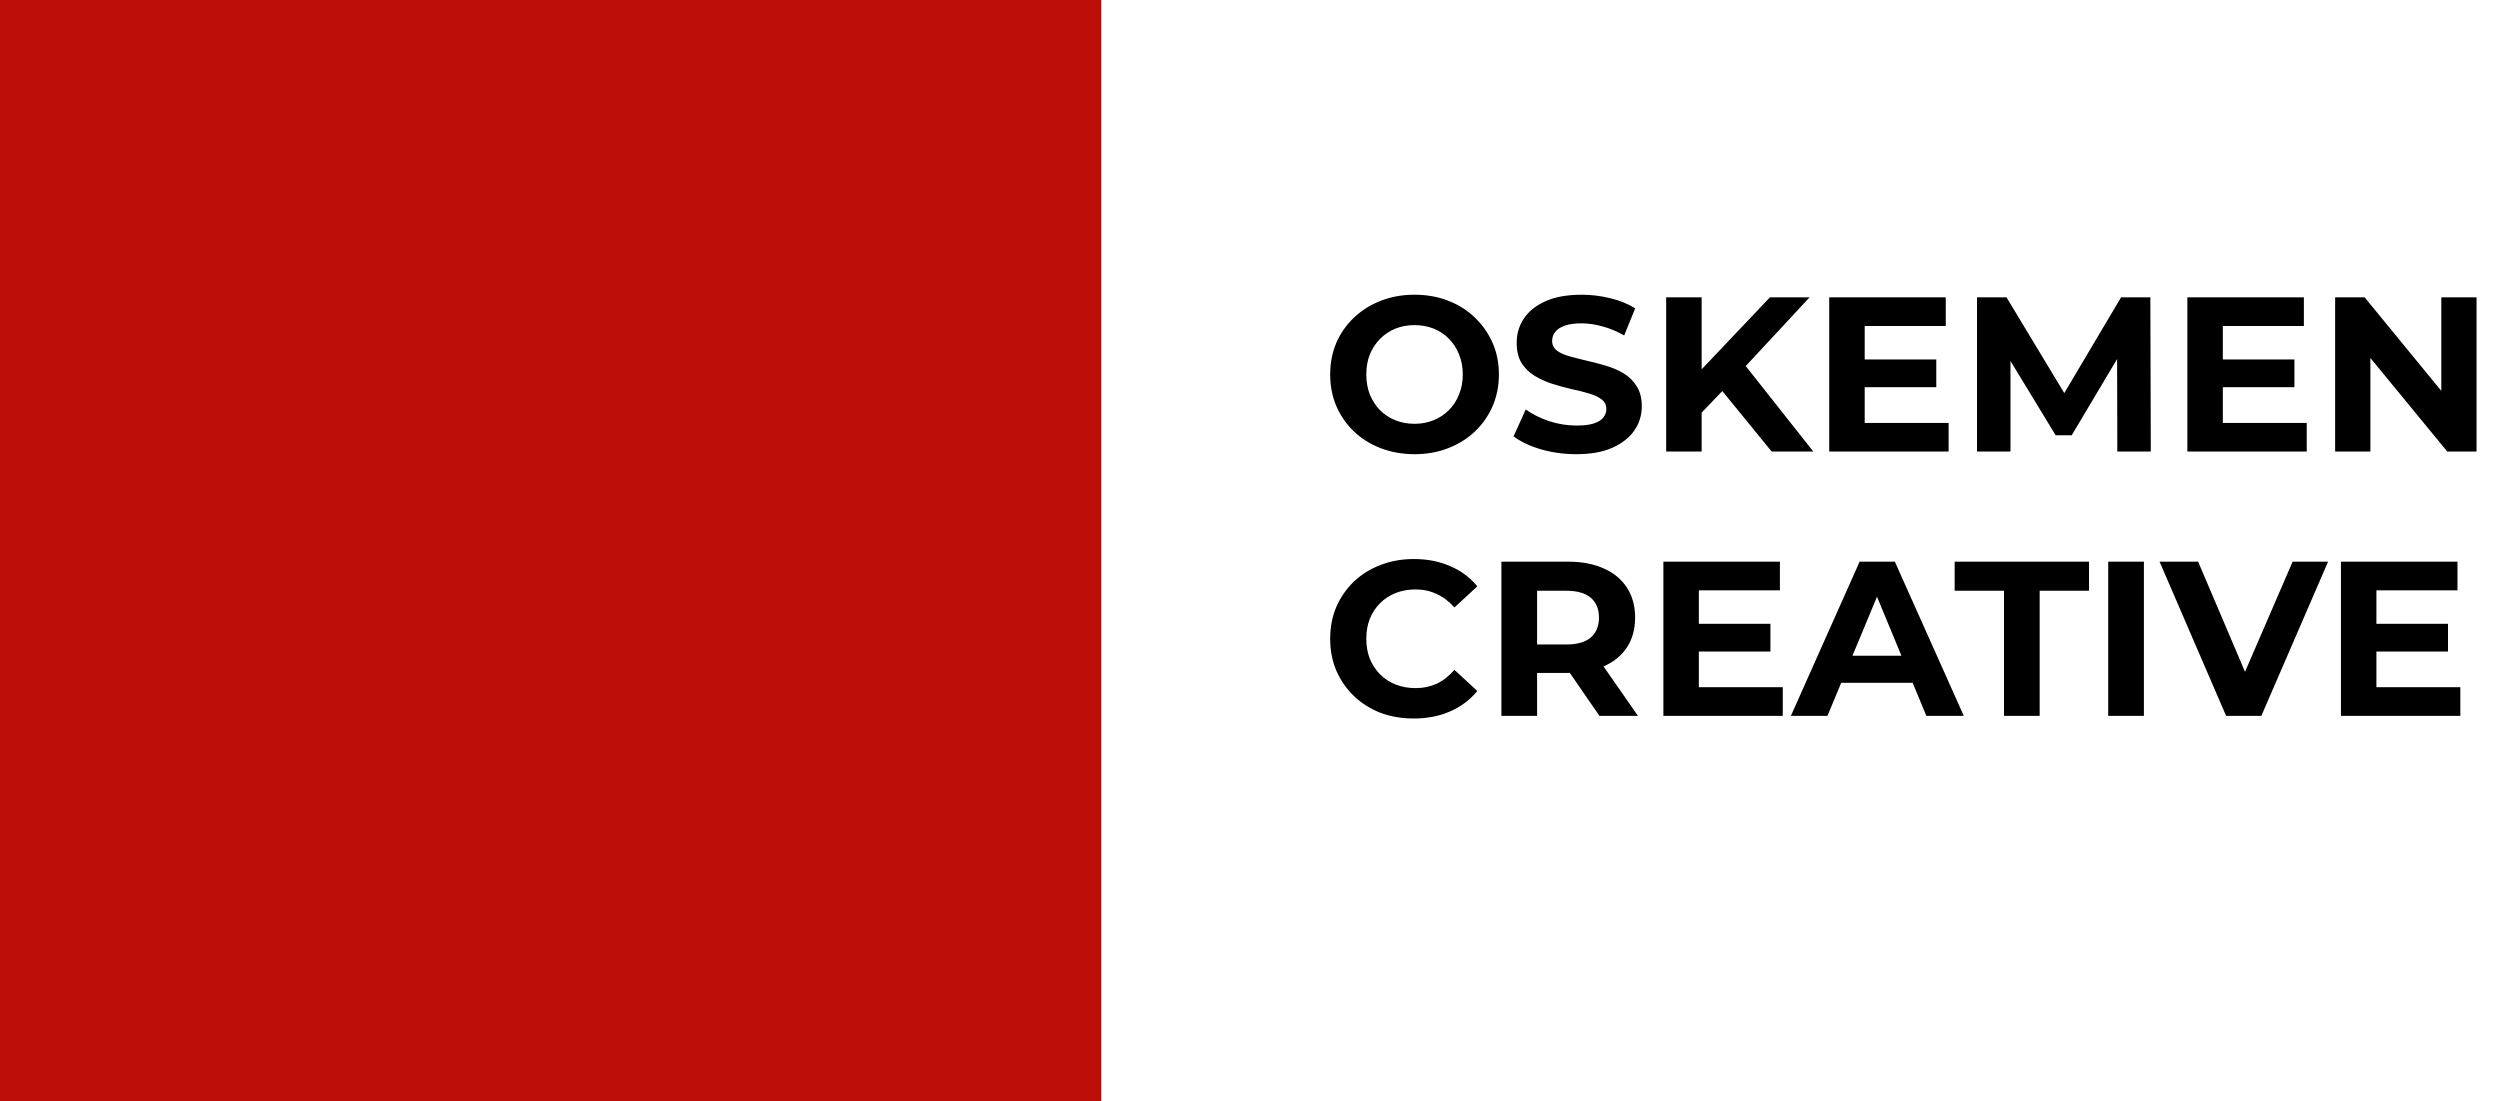
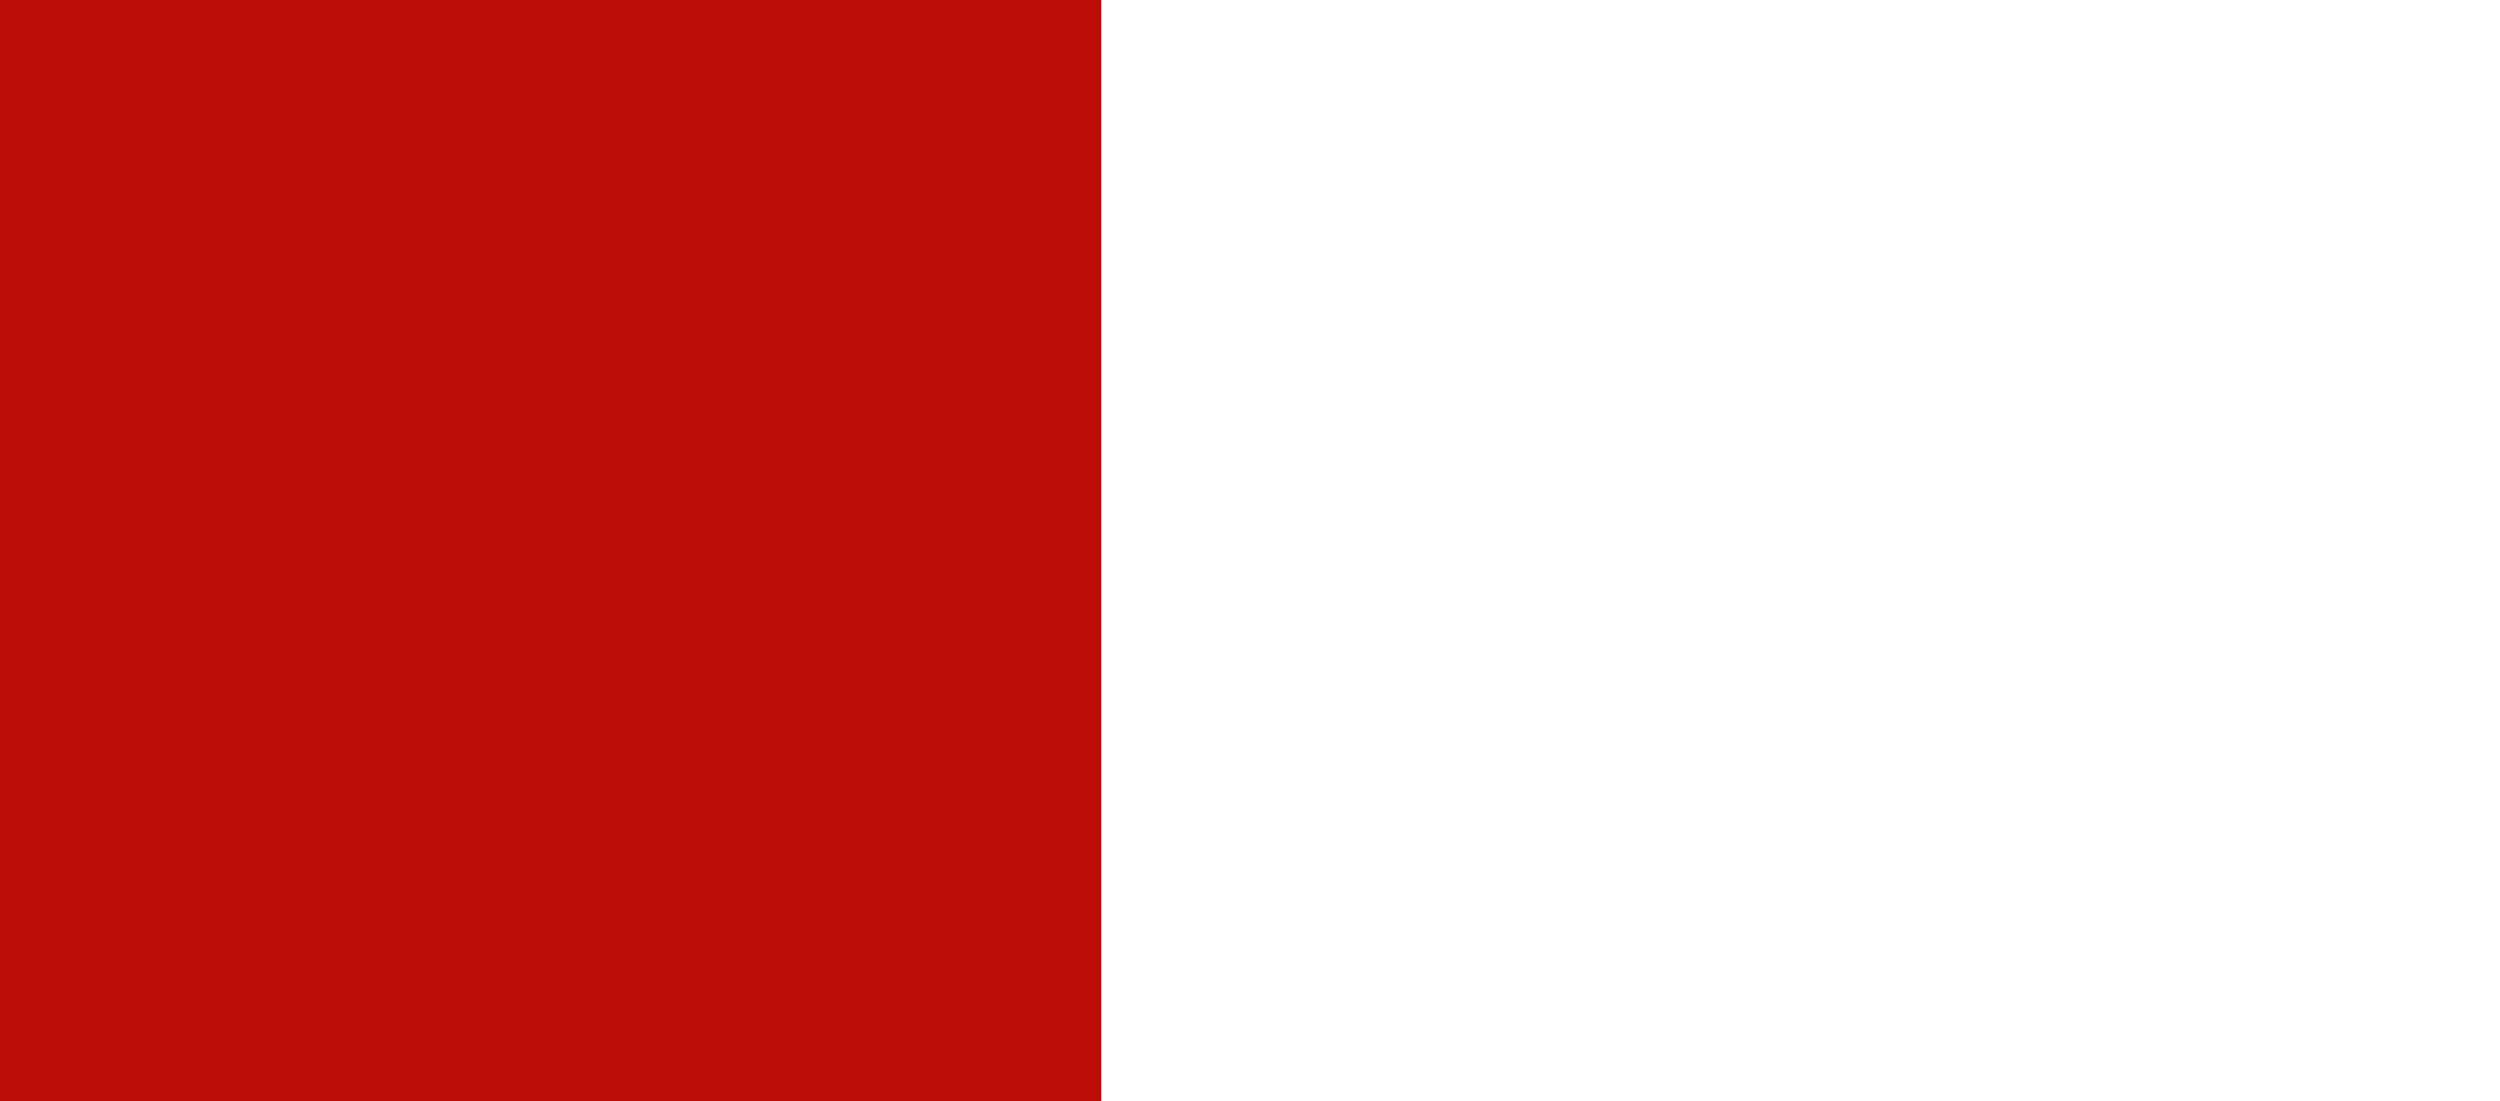
<svg xmlns="http://www.w3.org/2000/svg" width="227" height="100" viewBox="0 0 227 100" fill="none">
  <rect width="100" height="100" fill="#BD0D09" />
-   <path d="M128.46 41.24C127.353 41.24 126.327 41.06 125.38 40.7C124.447 40.34 123.633 39.833 122.94 39.18C122.26 38.527 121.727 37.76 121.34 36.88C120.967 36 120.78 35.04 120.78 34C120.78 32.96 120.967 32 121.34 31.12C121.727 30.24 122.267 29.473 122.96 28.82C123.653 28.167 124.467 27.66 125.4 27.3C126.333 26.94 127.347 26.76 128.44 26.76C129.547 26.76 130.56 26.94 131.48 27.3C132.413 27.66 133.22 28.167 133.9 28.82C134.593 29.473 135.133 30.24 135.52 31.12C135.907 31.987 136.1 32.947 136.1 34C136.1 35.04 135.907 36.007 135.52 36.9C135.133 37.78 134.593 38.547 133.9 39.2C133.22 39.84 132.413 40.34 131.48 40.7C130.56 41.06 129.553 41.24 128.46 41.24ZM128.44 38.48C129.067 38.48 129.64 38.373 130.16 38.16C130.693 37.947 131.16 37.64 131.56 37.24C131.96 36.84 132.267 36.367 132.48 35.82C132.707 35.273 132.82 34.667 132.82 34C132.82 33.333 132.707 32.727 132.48 32.18C132.267 31.633 131.96 31.16 131.56 30.76C131.173 30.36 130.713 30.053 130.18 29.84C129.647 29.627 129.067 29.52 128.44 29.52C127.813 29.52 127.233 29.627 126.7 29.84C126.18 30.053 125.72 30.36 125.32 30.76C124.92 31.16 124.607 31.633 124.38 32.18C124.167 32.727 124.06 33.333 124.06 34C124.06 34.653 124.167 35.26 124.38 35.82C124.607 36.367 124.913 36.84 125.3 37.24C125.7 37.64 126.167 37.947 126.7 38.16C127.233 38.373 127.813 38.48 128.44 38.48ZM143.135 41.24C142.015 41.24 140.942 41.093 139.915 40.8C138.888 40.493 138.062 40.1 137.435 39.62L138.535 37.18C139.135 37.607 139.842 37.96 140.655 38.24C141.482 38.507 142.315 38.64 143.155 38.64C143.795 38.64 144.308 38.58 144.695 38.46C145.095 38.327 145.388 38.147 145.575 37.92C145.762 37.693 145.855 37.433 145.855 37.14C145.855 36.767 145.708 36.473 145.415 36.26C145.122 36.033 144.735 35.853 144.255 35.72C143.775 35.573 143.242 35.44 142.655 35.32C142.082 35.187 141.502 35.027 140.915 34.84C140.342 34.653 139.815 34.413 139.335 34.12C138.855 33.827 138.462 33.44 138.155 32.96C137.862 32.48 137.715 31.867 137.715 31.12C137.715 30.32 137.928 29.593 138.355 28.94C138.795 28.273 139.448 27.747 140.315 27.36C141.195 26.96 142.295 26.76 143.615 26.76C144.495 26.76 145.362 26.867 146.215 27.08C147.068 27.28 147.822 27.587 148.475 28L147.475 30.46C146.822 30.087 146.168 29.813 145.515 29.64C144.862 29.453 144.222 29.36 143.595 29.36C142.968 29.36 142.455 29.433 142.055 29.58C141.655 29.727 141.368 29.92 141.195 30.16C141.022 30.387 140.935 30.653 140.935 30.96C140.935 31.32 141.082 31.613 141.375 31.84C141.668 32.053 142.055 32.227 142.535 32.36C143.015 32.493 143.542 32.627 144.115 32.76C144.702 32.893 145.282 33.047 145.855 33.22C146.442 33.393 146.975 33.627 147.455 33.92C147.935 34.213 148.322 34.6 148.615 35.08C148.922 35.56 149.075 36.167 149.075 36.9C149.075 37.687 148.855 38.407 148.415 39.06C147.975 39.713 147.315 40.24 146.435 40.64C145.568 41.04 144.468 41.24 143.135 41.24ZM154.189 37.8L154.009 34.06L160.709 27H164.309L158.269 33.5L156.469 35.42L154.189 37.8ZM151.289 41V27H154.509V41H151.289ZM160.869 41L155.889 34.9L158.009 32.6L164.649 41H160.869ZM169.074 32.64H175.814V35.16H169.074V32.64ZM169.314 38.4H176.934V41H166.094V27H176.674V29.6H169.314V38.4ZM179.512 41V27H182.192L188.152 36.88H186.732L192.592 27H195.252L195.292 41H192.252L192.232 31.66H192.792L188.112 39.52H186.652L181.872 31.66H182.552V41H179.512ZM201.593 32.64H208.333V35.16H201.593V32.64ZM201.833 38.4H209.453V41H198.613V27H209.193V29.6H201.833V38.4ZM212.031 41V27H214.711L222.971 37.08H221.671V27H224.871V41H222.211L213.931 30.92H215.231V41H212.031ZM128.36 65.24C127.28 65.24 126.273 65.067 125.34 64.72C124.42 64.36 123.62 63.853 122.94 63.2C122.26 62.547 121.727 61.78 121.34 60.9C120.967 60.02 120.78 59.053 120.78 58C120.78 56.947 120.967 55.98 121.34 55.1C121.727 54.22 122.26 53.453 122.94 52.8C123.633 52.147 124.44 51.647 125.36 51.3C126.28 50.94 127.287 50.76 128.38 50.76C129.593 50.76 130.687 50.973 131.66 51.4C132.647 51.813 133.473 52.427 134.14 53.24L132.06 55.16C131.58 54.613 131.047 54.207 130.46 53.94C129.873 53.66 129.233 53.52 128.54 53.52C127.887 53.52 127.287 53.627 126.74 53.84C126.193 54.053 125.72 54.36 125.32 54.76C124.92 55.16 124.607 55.633 124.38 56.18C124.167 56.727 124.06 57.333 124.06 58C124.06 58.667 124.167 59.273 124.38 59.82C124.607 60.367 124.92 60.84 125.32 61.24C125.72 61.64 126.193 61.947 126.74 62.16C127.287 62.373 127.887 62.48 128.54 62.48C129.233 62.48 129.873 62.347 130.46 62.08C131.047 61.8 131.58 61.38 132.06 60.82L134.14 62.74C133.473 63.553 132.647 64.173 131.66 64.6C130.687 65.027 129.587 65.24 128.36 65.24ZM136.328 65V51H142.388C143.641 51 144.721 51.207 145.628 51.62C146.535 52.02 147.235 52.6 147.728 53.36C148.221 54.12 148.468 55.027 148.468 56.08C148.468 57.12 148.221 58.02 147.728 58.78C147.235 59.527 146.535 60.1 145.628 60.5C144.721 60.9 143.641 61.1 142.388 61.1H138.128L139.568 59.68V65H136.328ZM145.228 65L141.728 59.92H145.188L148.728 65H145.228ZM139.568 60.04L138.128 58.52H142.208C143.208 58.52 143.955 58.307 144.448 57.88C144.941 57.44 145.188 56.84 145.188 56.08C145.188 55.307 144.941 54.707 144.448 54.28C143.955 53.853 143.208 53.64 142.208 53.64H138.128L139.568 52.1V60.04ZM154.015 56.64H160.755V59.16H154.015V56.64ZM154.255 62.4H161.875V65H151.035V51H161.615V53.6H154.255V62.4ZM162.613 65L168.853 51H172.053L178.313 65H174.913L169.793 52.64H171.073L165.933 65H162.613ZM165.733 62L166.593 59.54H173.793L174.673 62H165.733ZM181.962 65V53.64H177.482V51H189.682V53.64H185.202V65H181.962ZM191.426 65V51H194.666V65H191.426ZM202.13 65L196.09 51H199.59L204.87 63.4H202.81L208.17 51H211.39L205.33 65H202.13ZM215.538 56.64H222.278V59.16H215.538V56.64ZM215.778 62.4H223.398V65H212.558V51H223.138V53.6H215.778V62.4Z" fill="black" />
</svg>